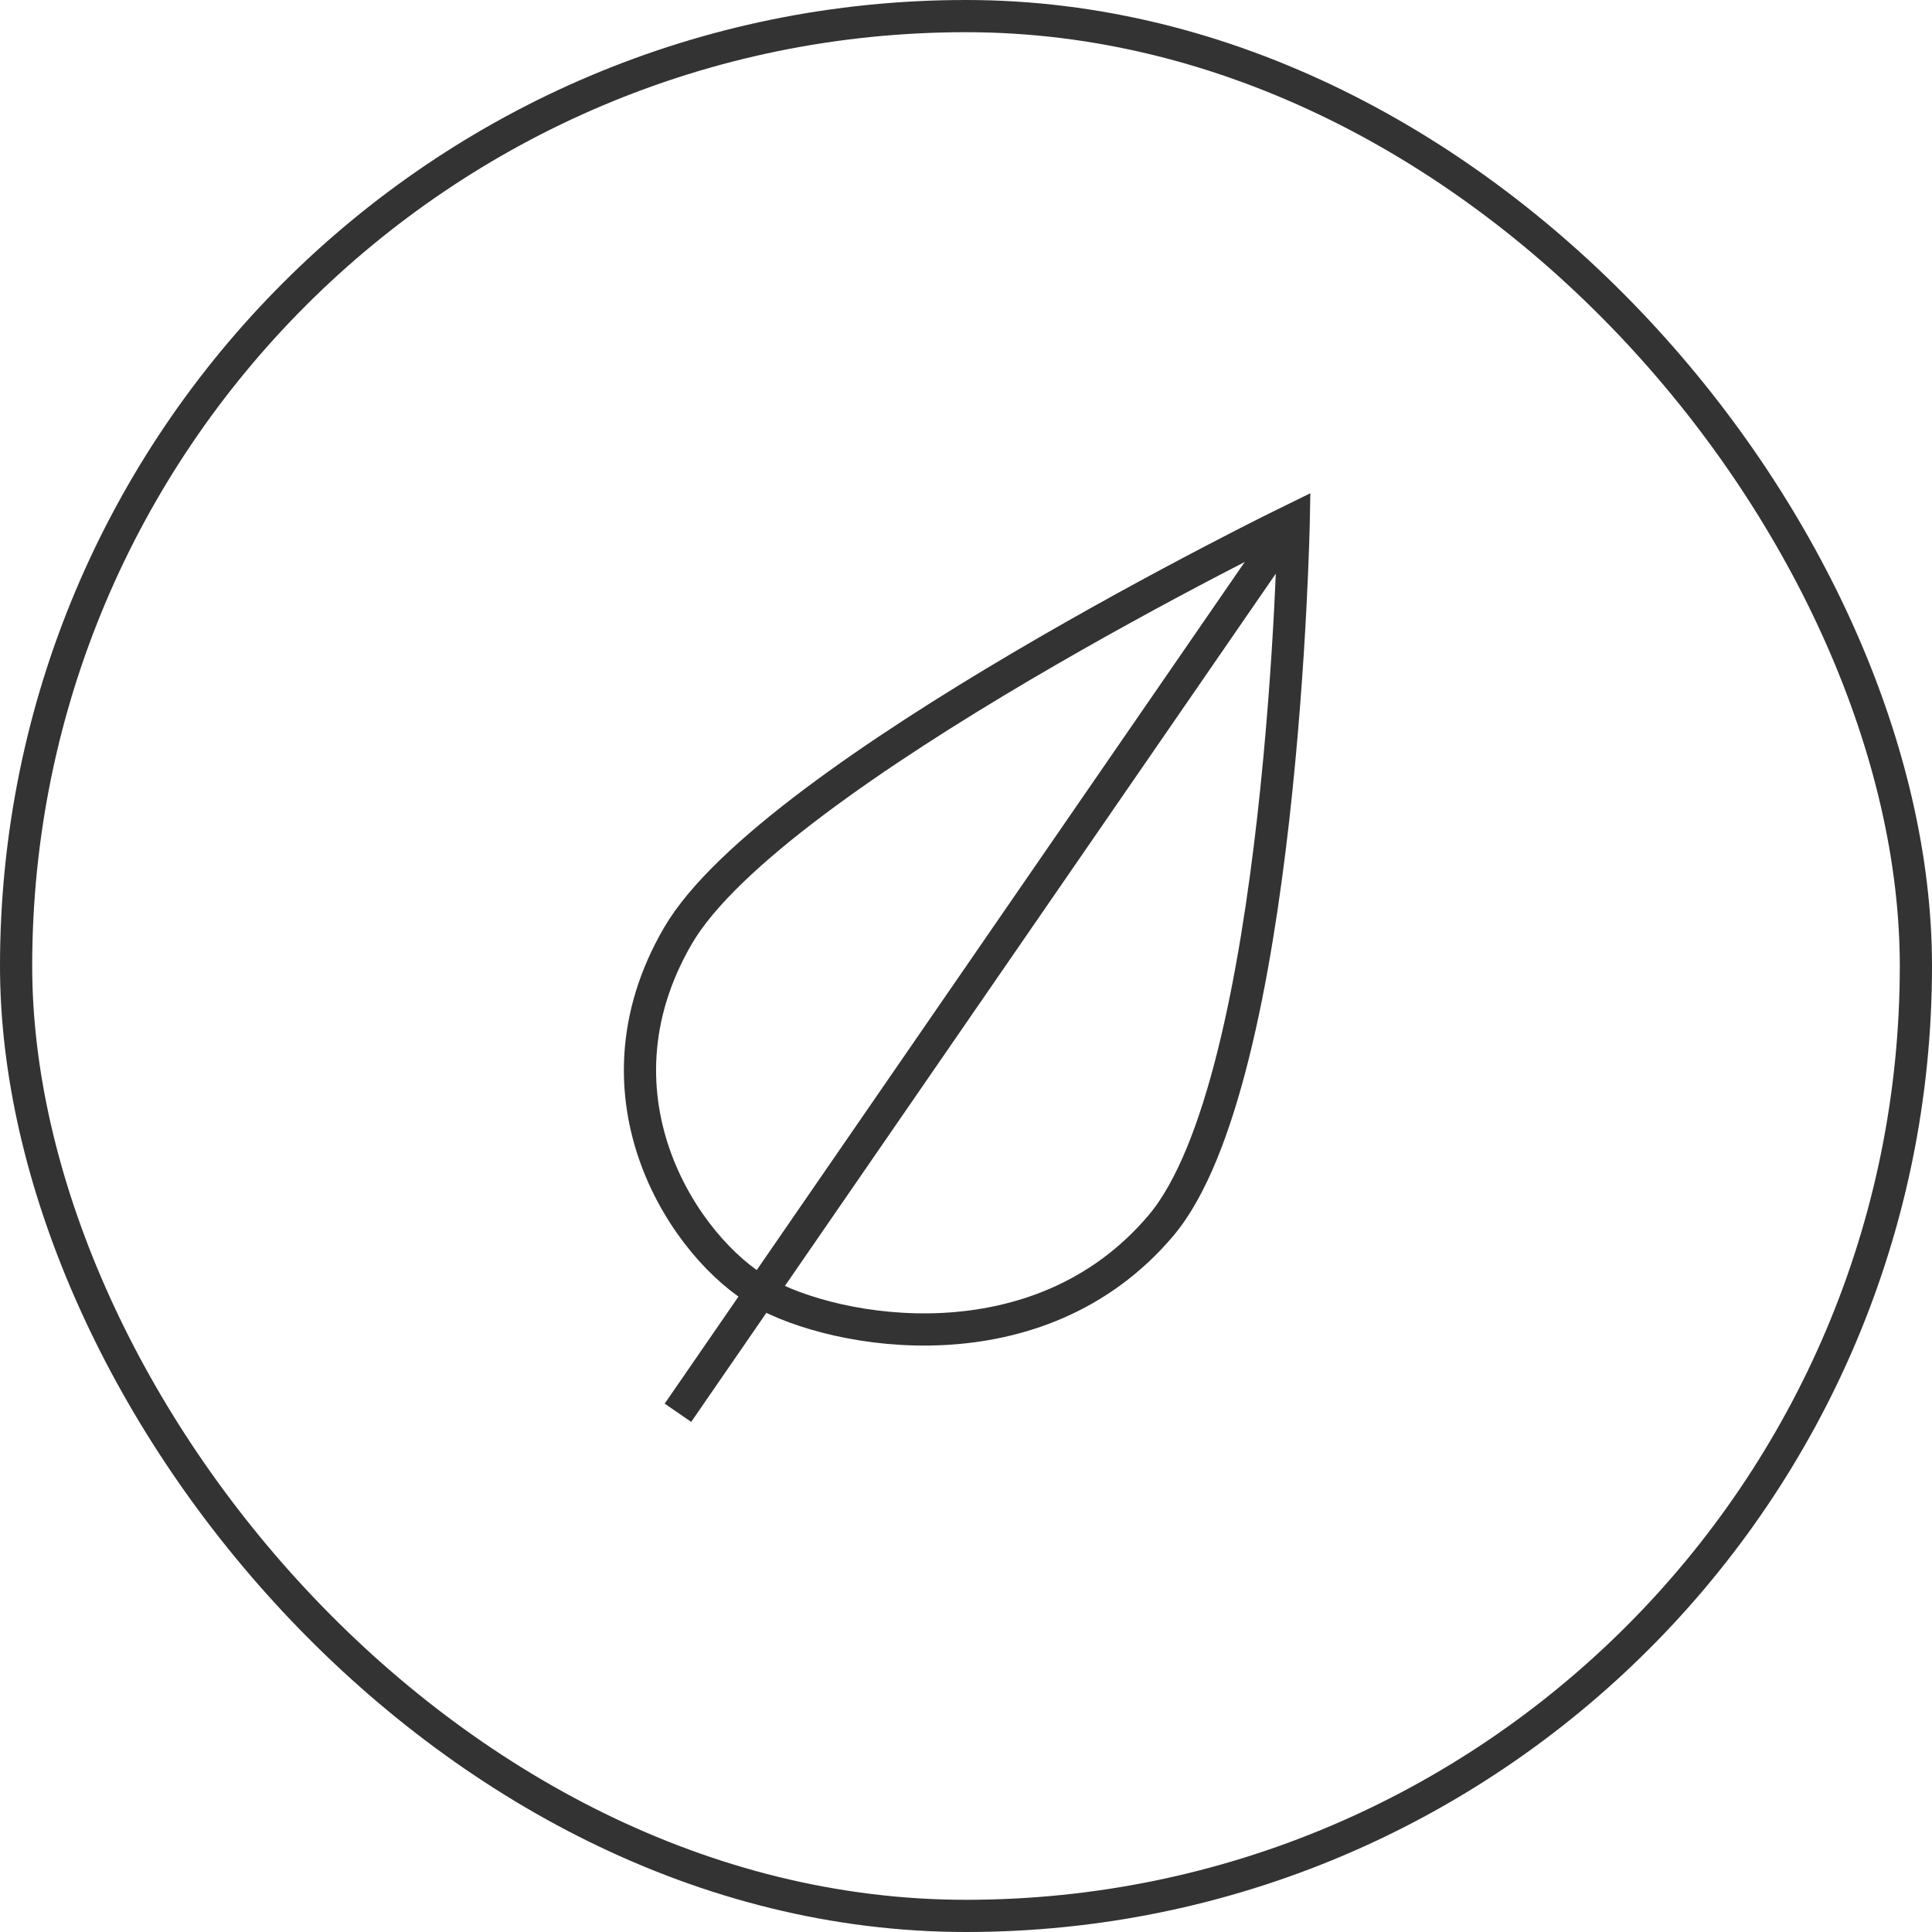
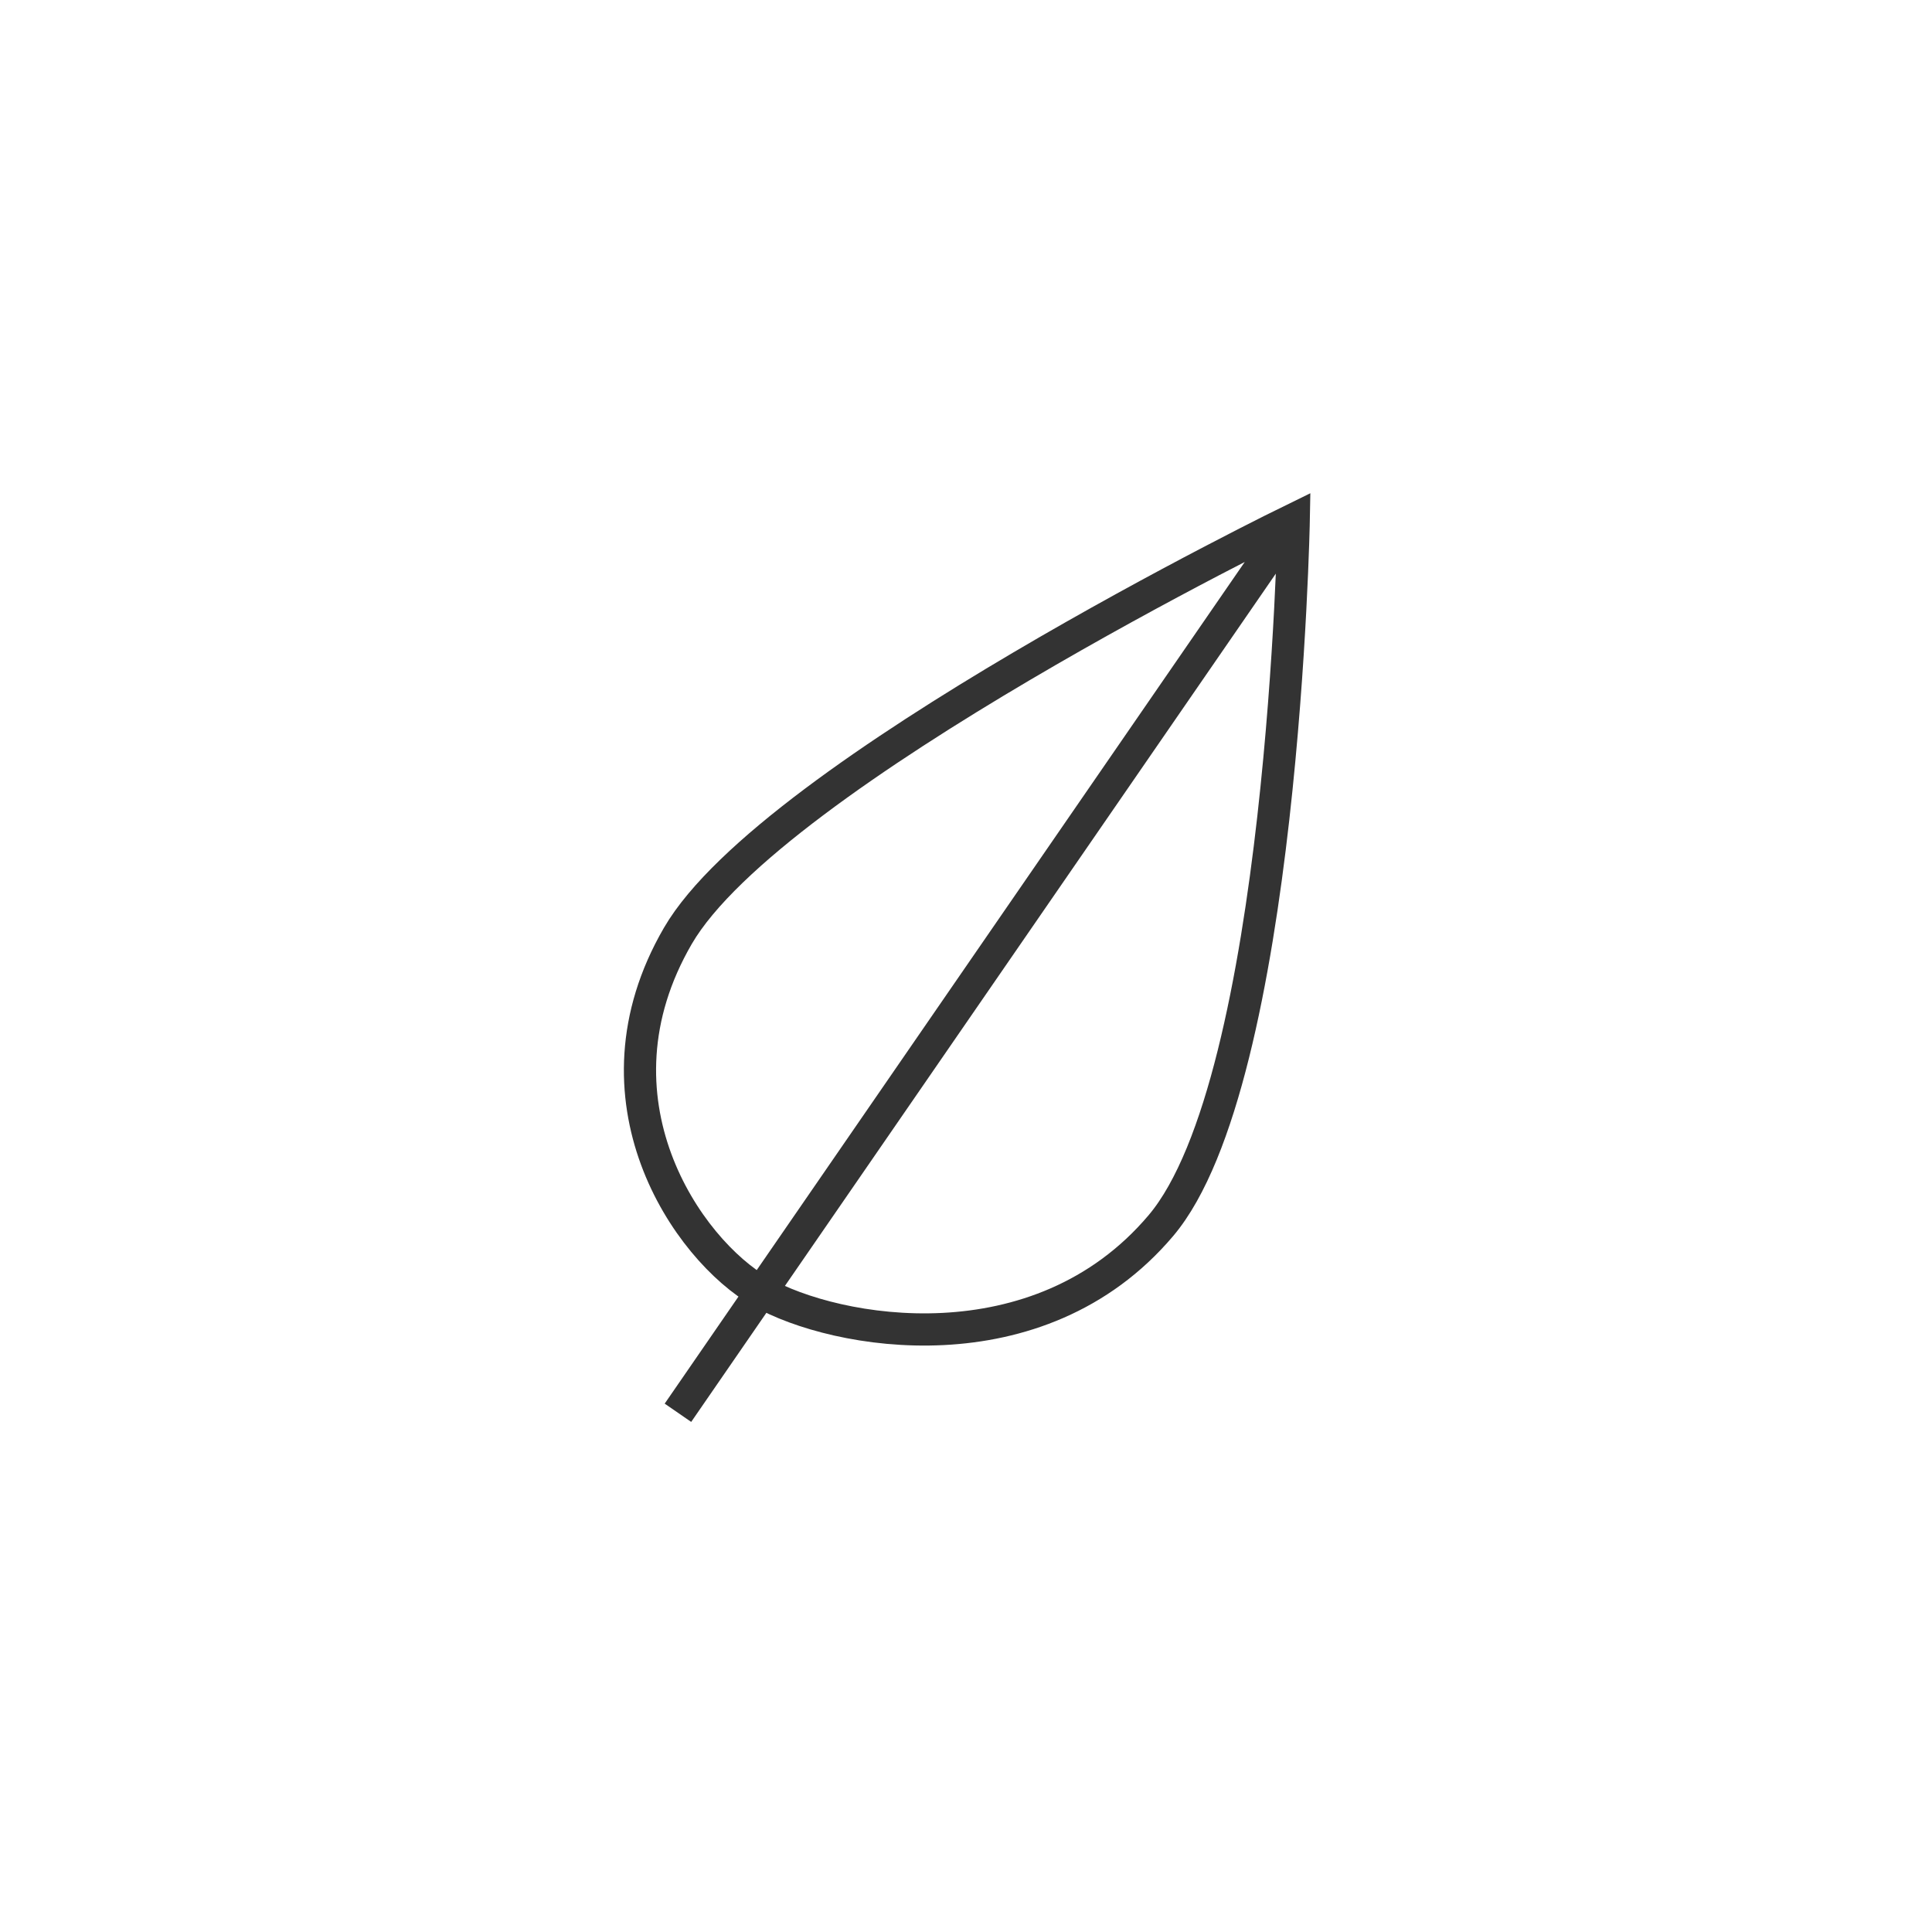
<svg xmlns="http://www.w3.org/2000/svg" width="60" height="60" viewBox="0 0 60 60" fill="none">
  <path d="M21.054 43.875L40.179 16.125M40.179 16.125C40.179 16.125 23.997 24 21.053 29.062C18.11 34.125 21.332 38.812 23.638 40.125C25.945 41.438 32.247 42.562 36.053 38.062C39.86 33.562 40.179 16.125 40.179 16.125Z" stroke="#333333" />
-   <rect x="0.5" y="0.5" width="59" height="59" rx="29.5" stroke="#333333" />
</svg>